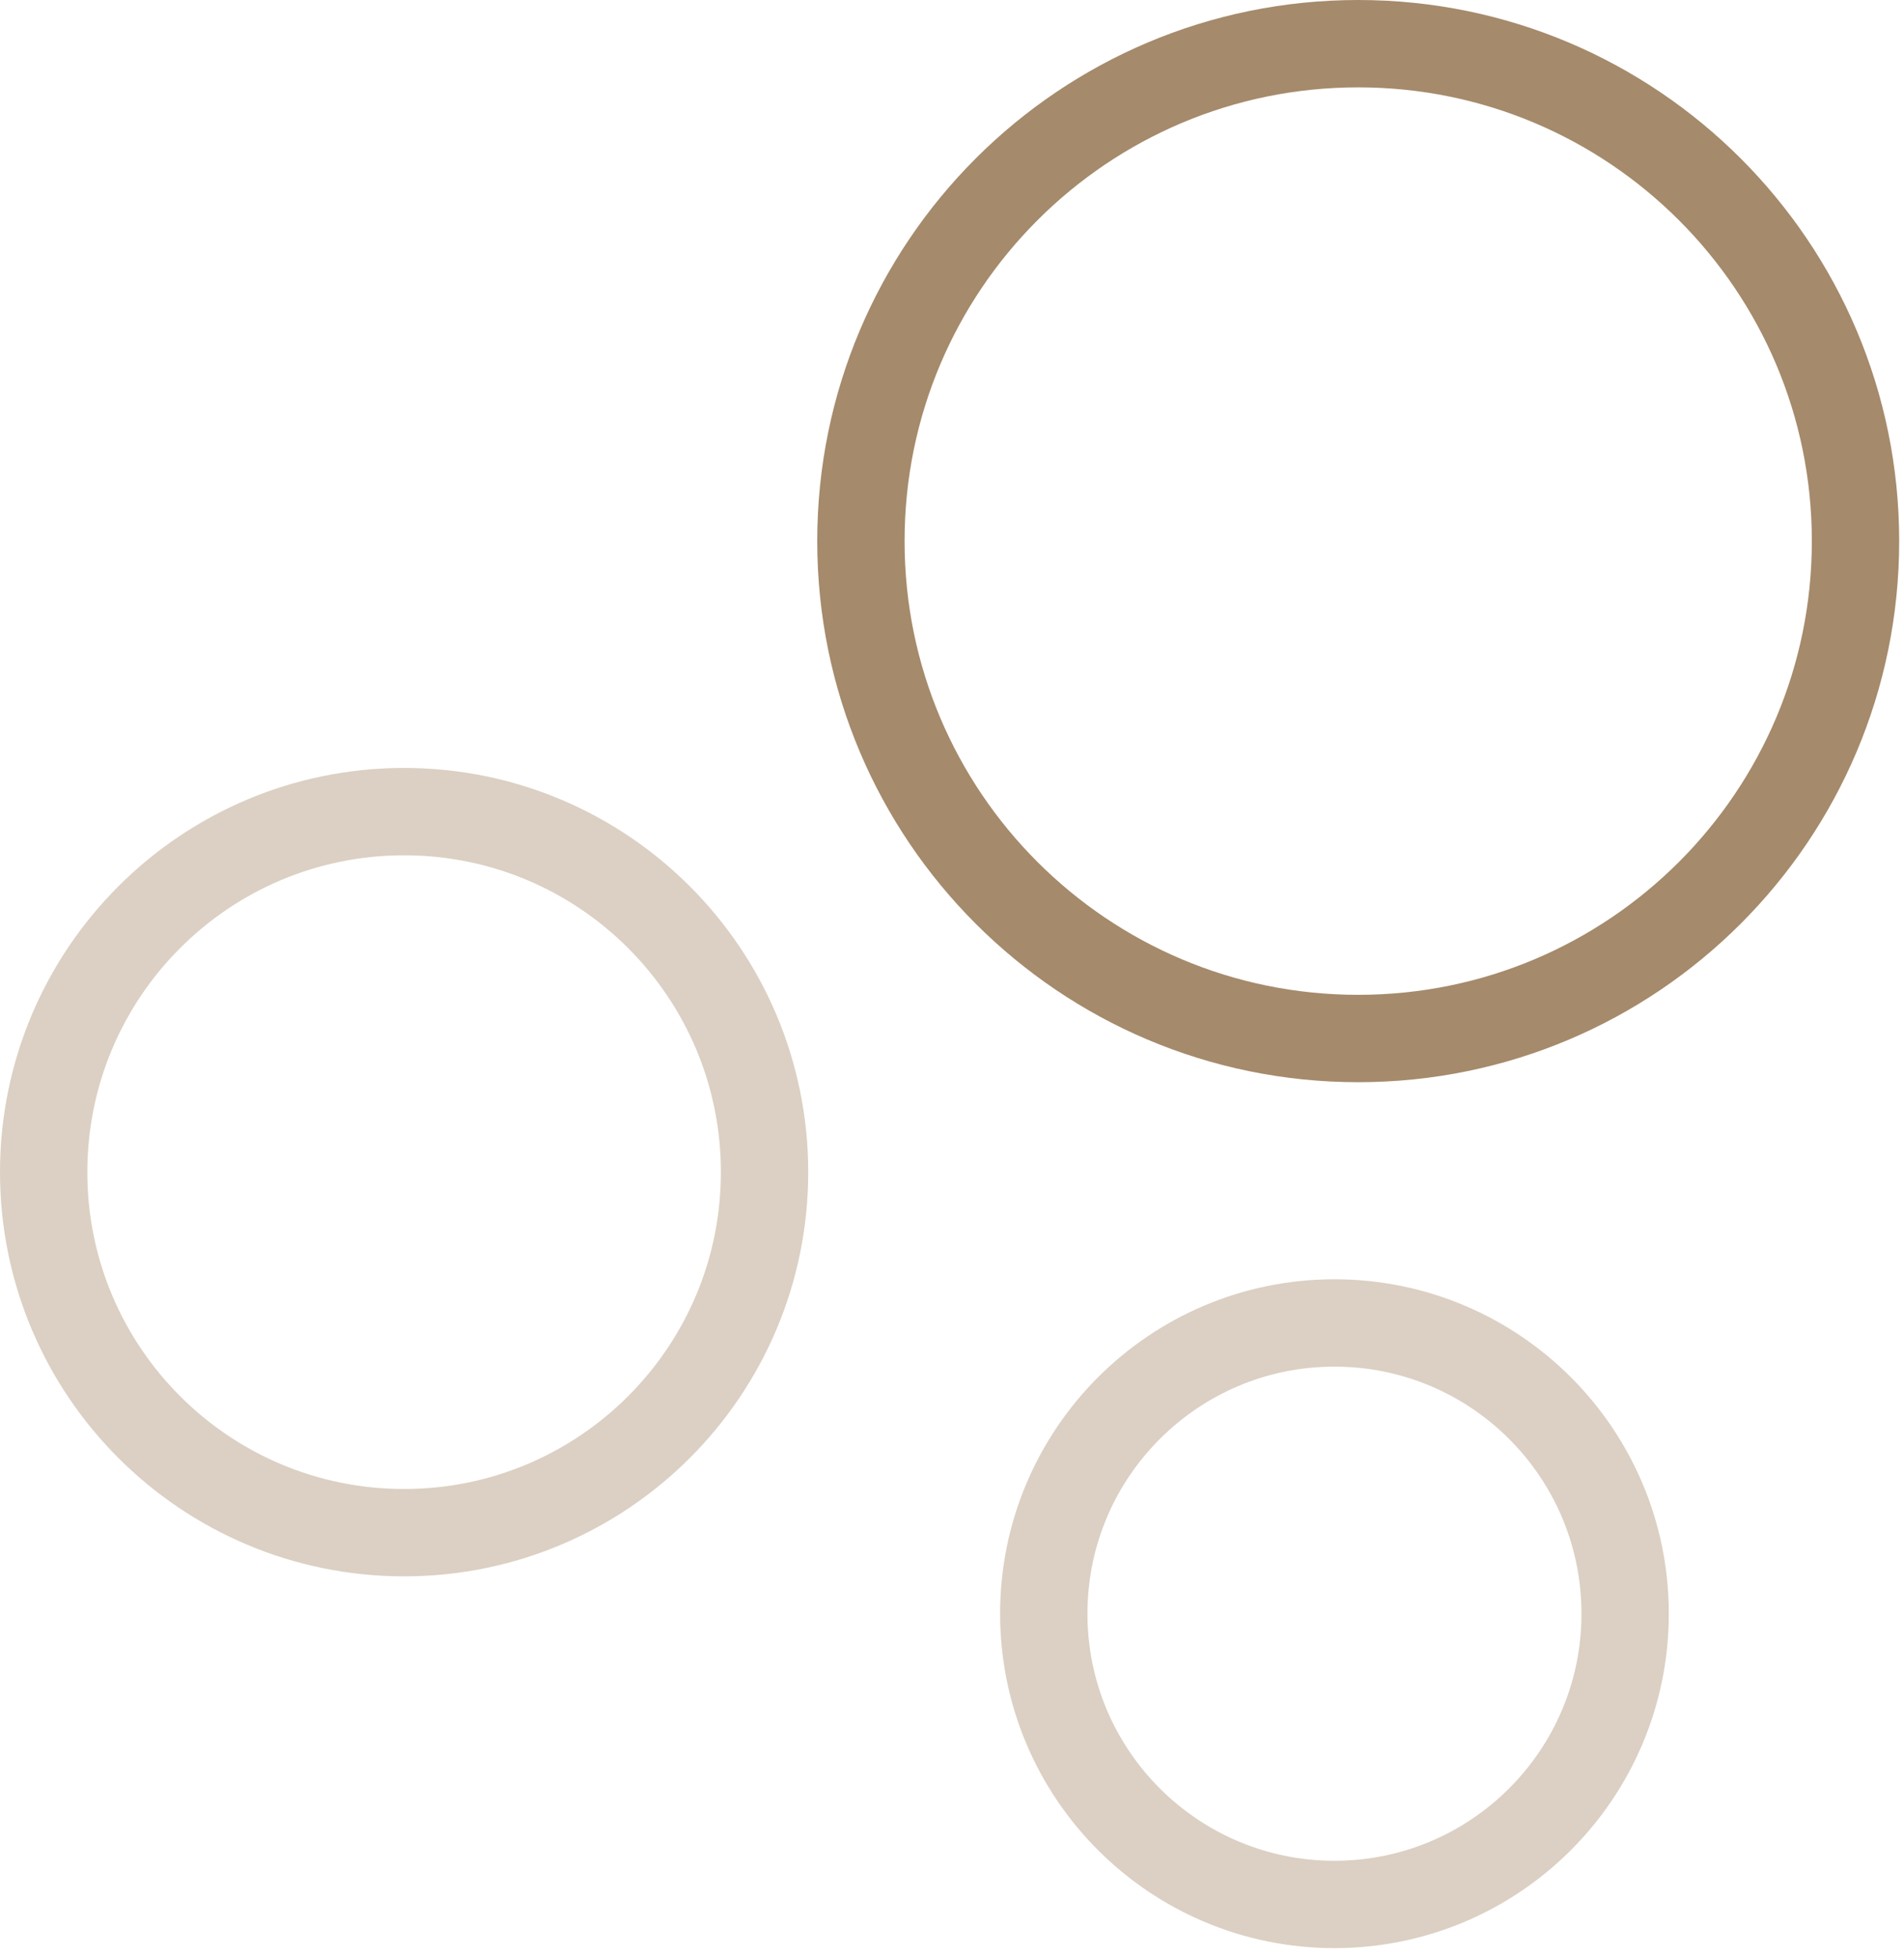
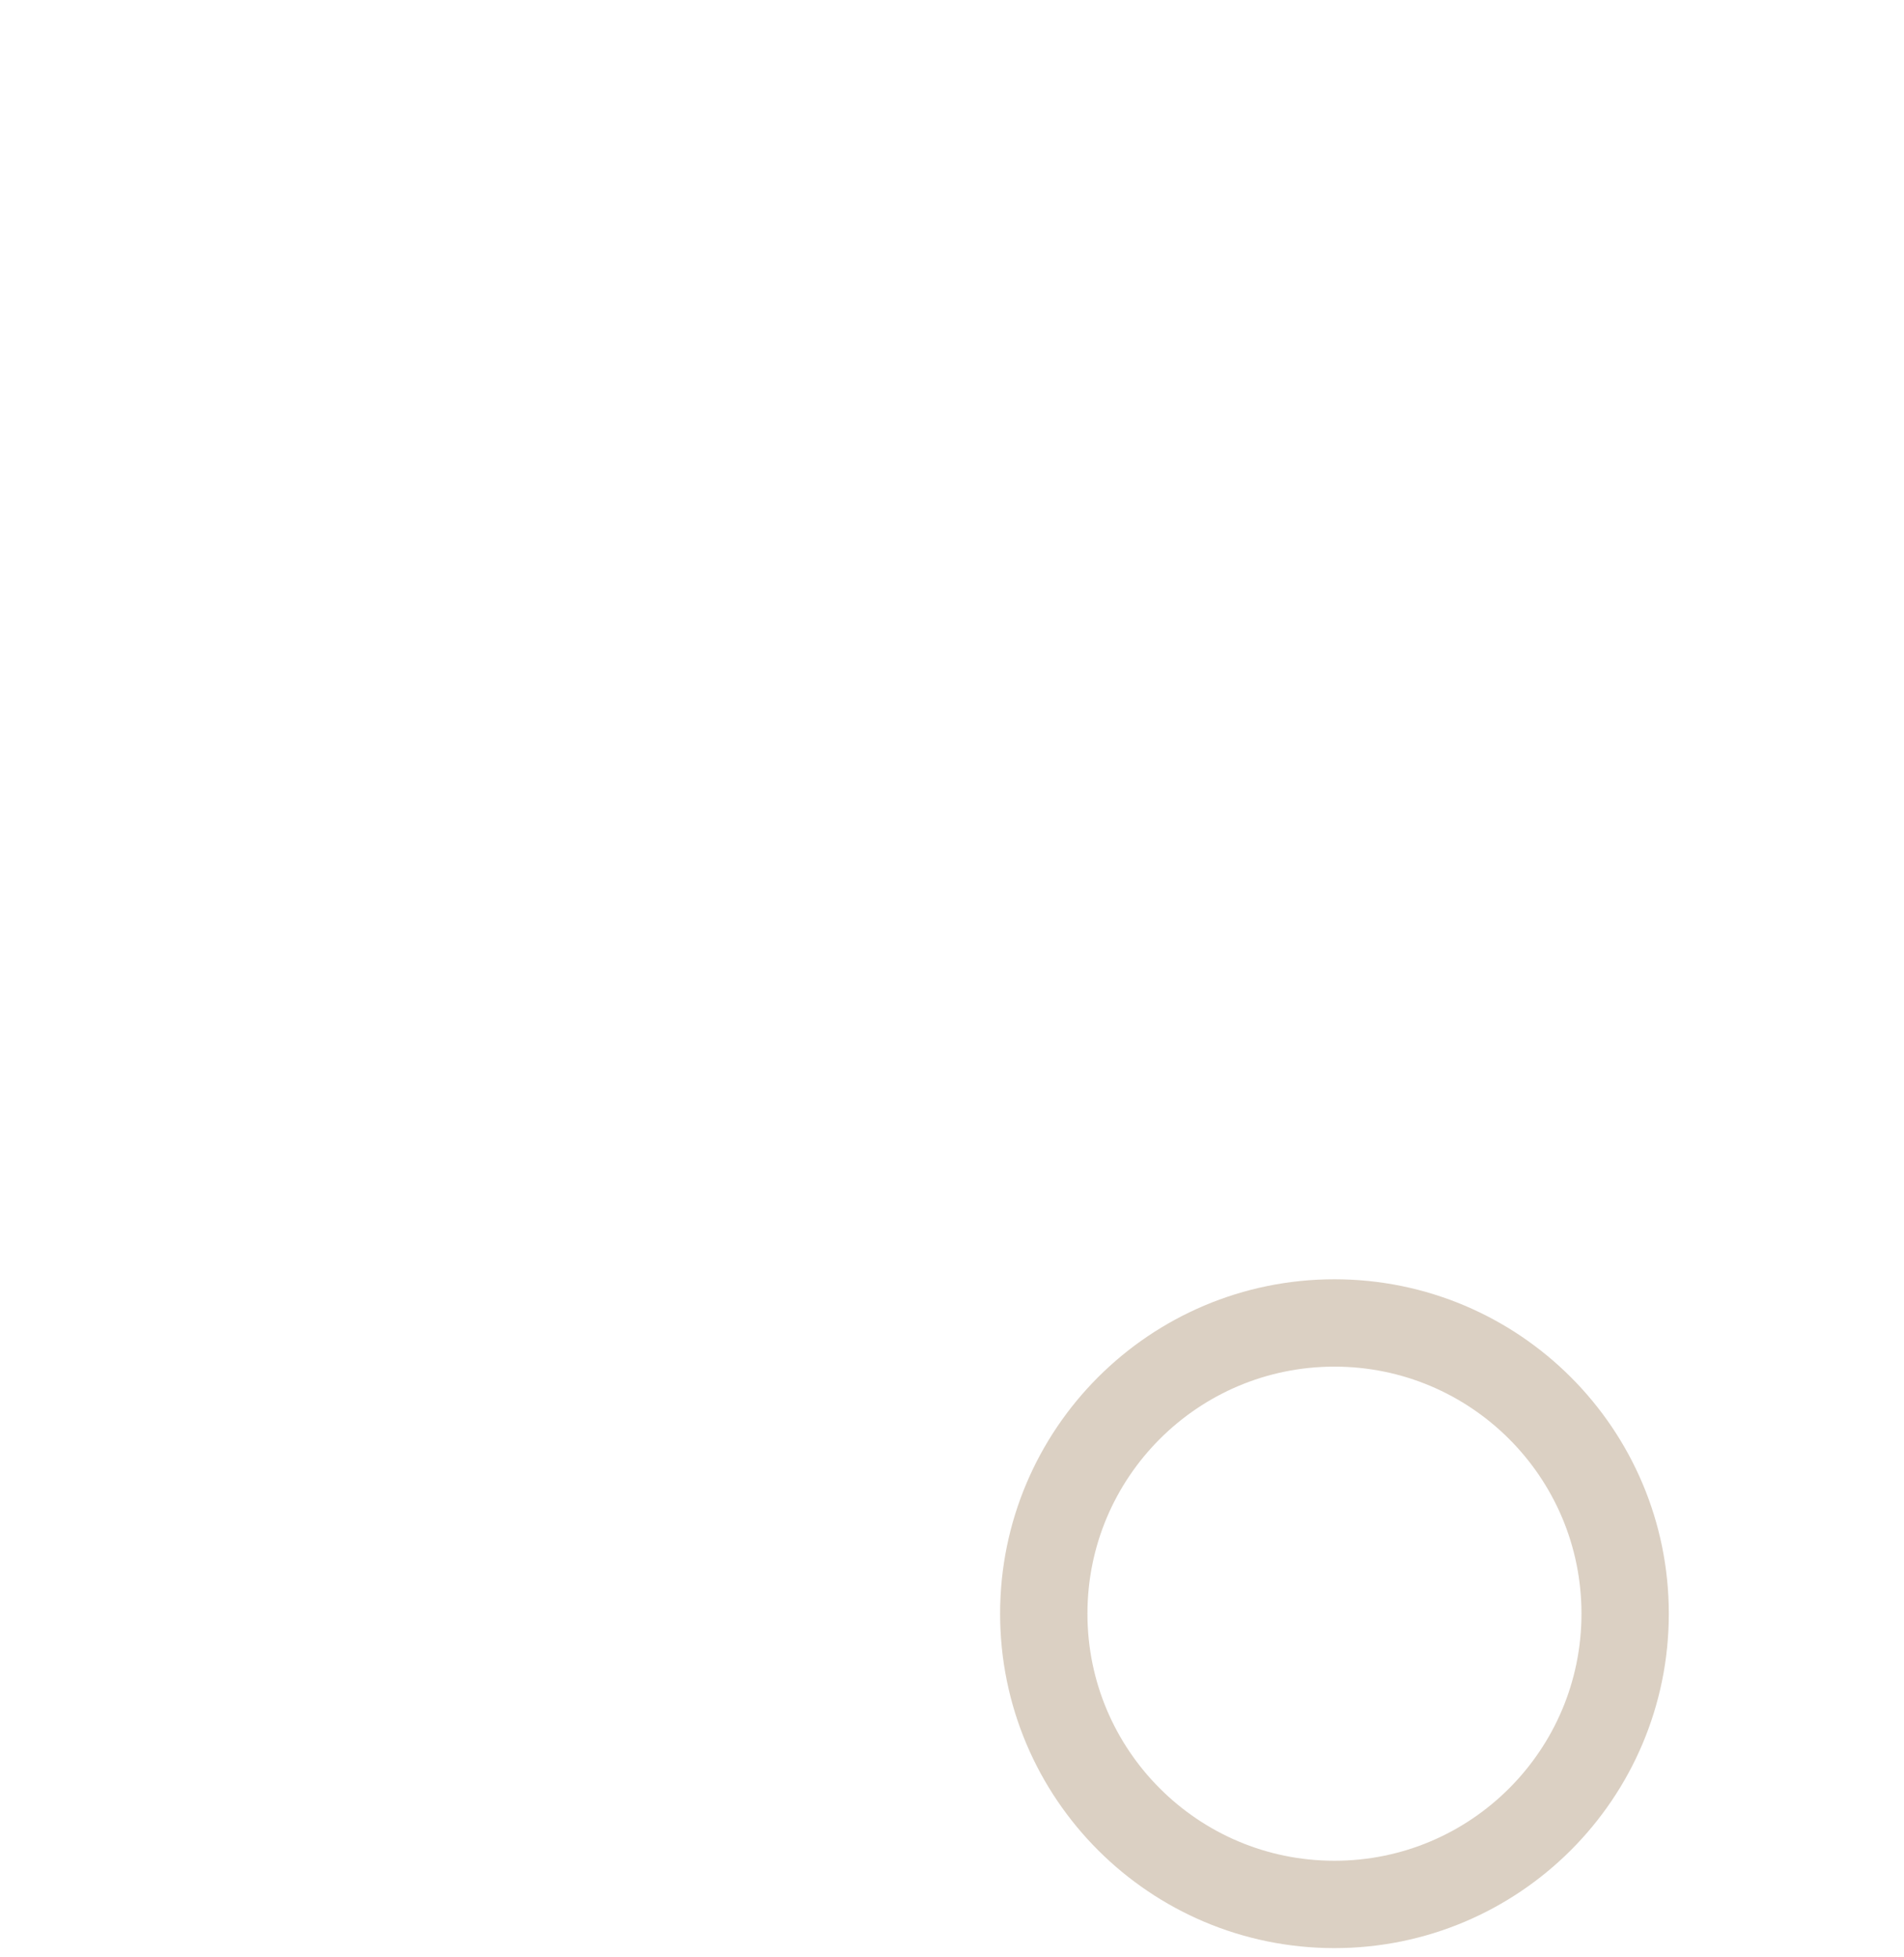
<svg xmlns="http://www.w3.org/2000/svg" width="109" height="112" viewBox="0 0 109 112" fill="none">
-   <path d="M77.754 59.439C93.477 59.439 106.224 46.693 106.224 30.97C106.224 15.246 93.477 2.5 77.754 2.5C62.031 2.5 49.285 15.246 49.285 30.97C49.285 46.693 62.031 59.439 77.754 59.439Z" stroke="#A58A6B" stroke-width="5" stroke-linecap="round" stroke-linejoin="round" />
-   <path opacity="0.4" d="M23.134 87.722C34.53 87.722 43.769 78.484 43.769 67.088C43.769 55.691 34.53 46.453 23.134 46.453C11.738 46.453 2.5 55.691 2.5 67.088C2.5 78.484 11.738 87.722 23.134 87.722Z" stroke="#A58A6B" stroke-width="5" stroke-linecap="round" stroke-linejoin="round" />
  <path opacity="0.4" d="M76.395 109C85.585 109 93.036 101.55 93.036 92.359C93.036 83.169 85.585 75.719 76.395 75.719C67.205 75.719 59.754 83.169 59.754 92.359C59.754 101.55 67.205 109 76.395 109Z" stroke="#A58A6B" stroke-width="5" stroke-linecap="round" stroke-linejoin="round" />
</svg>